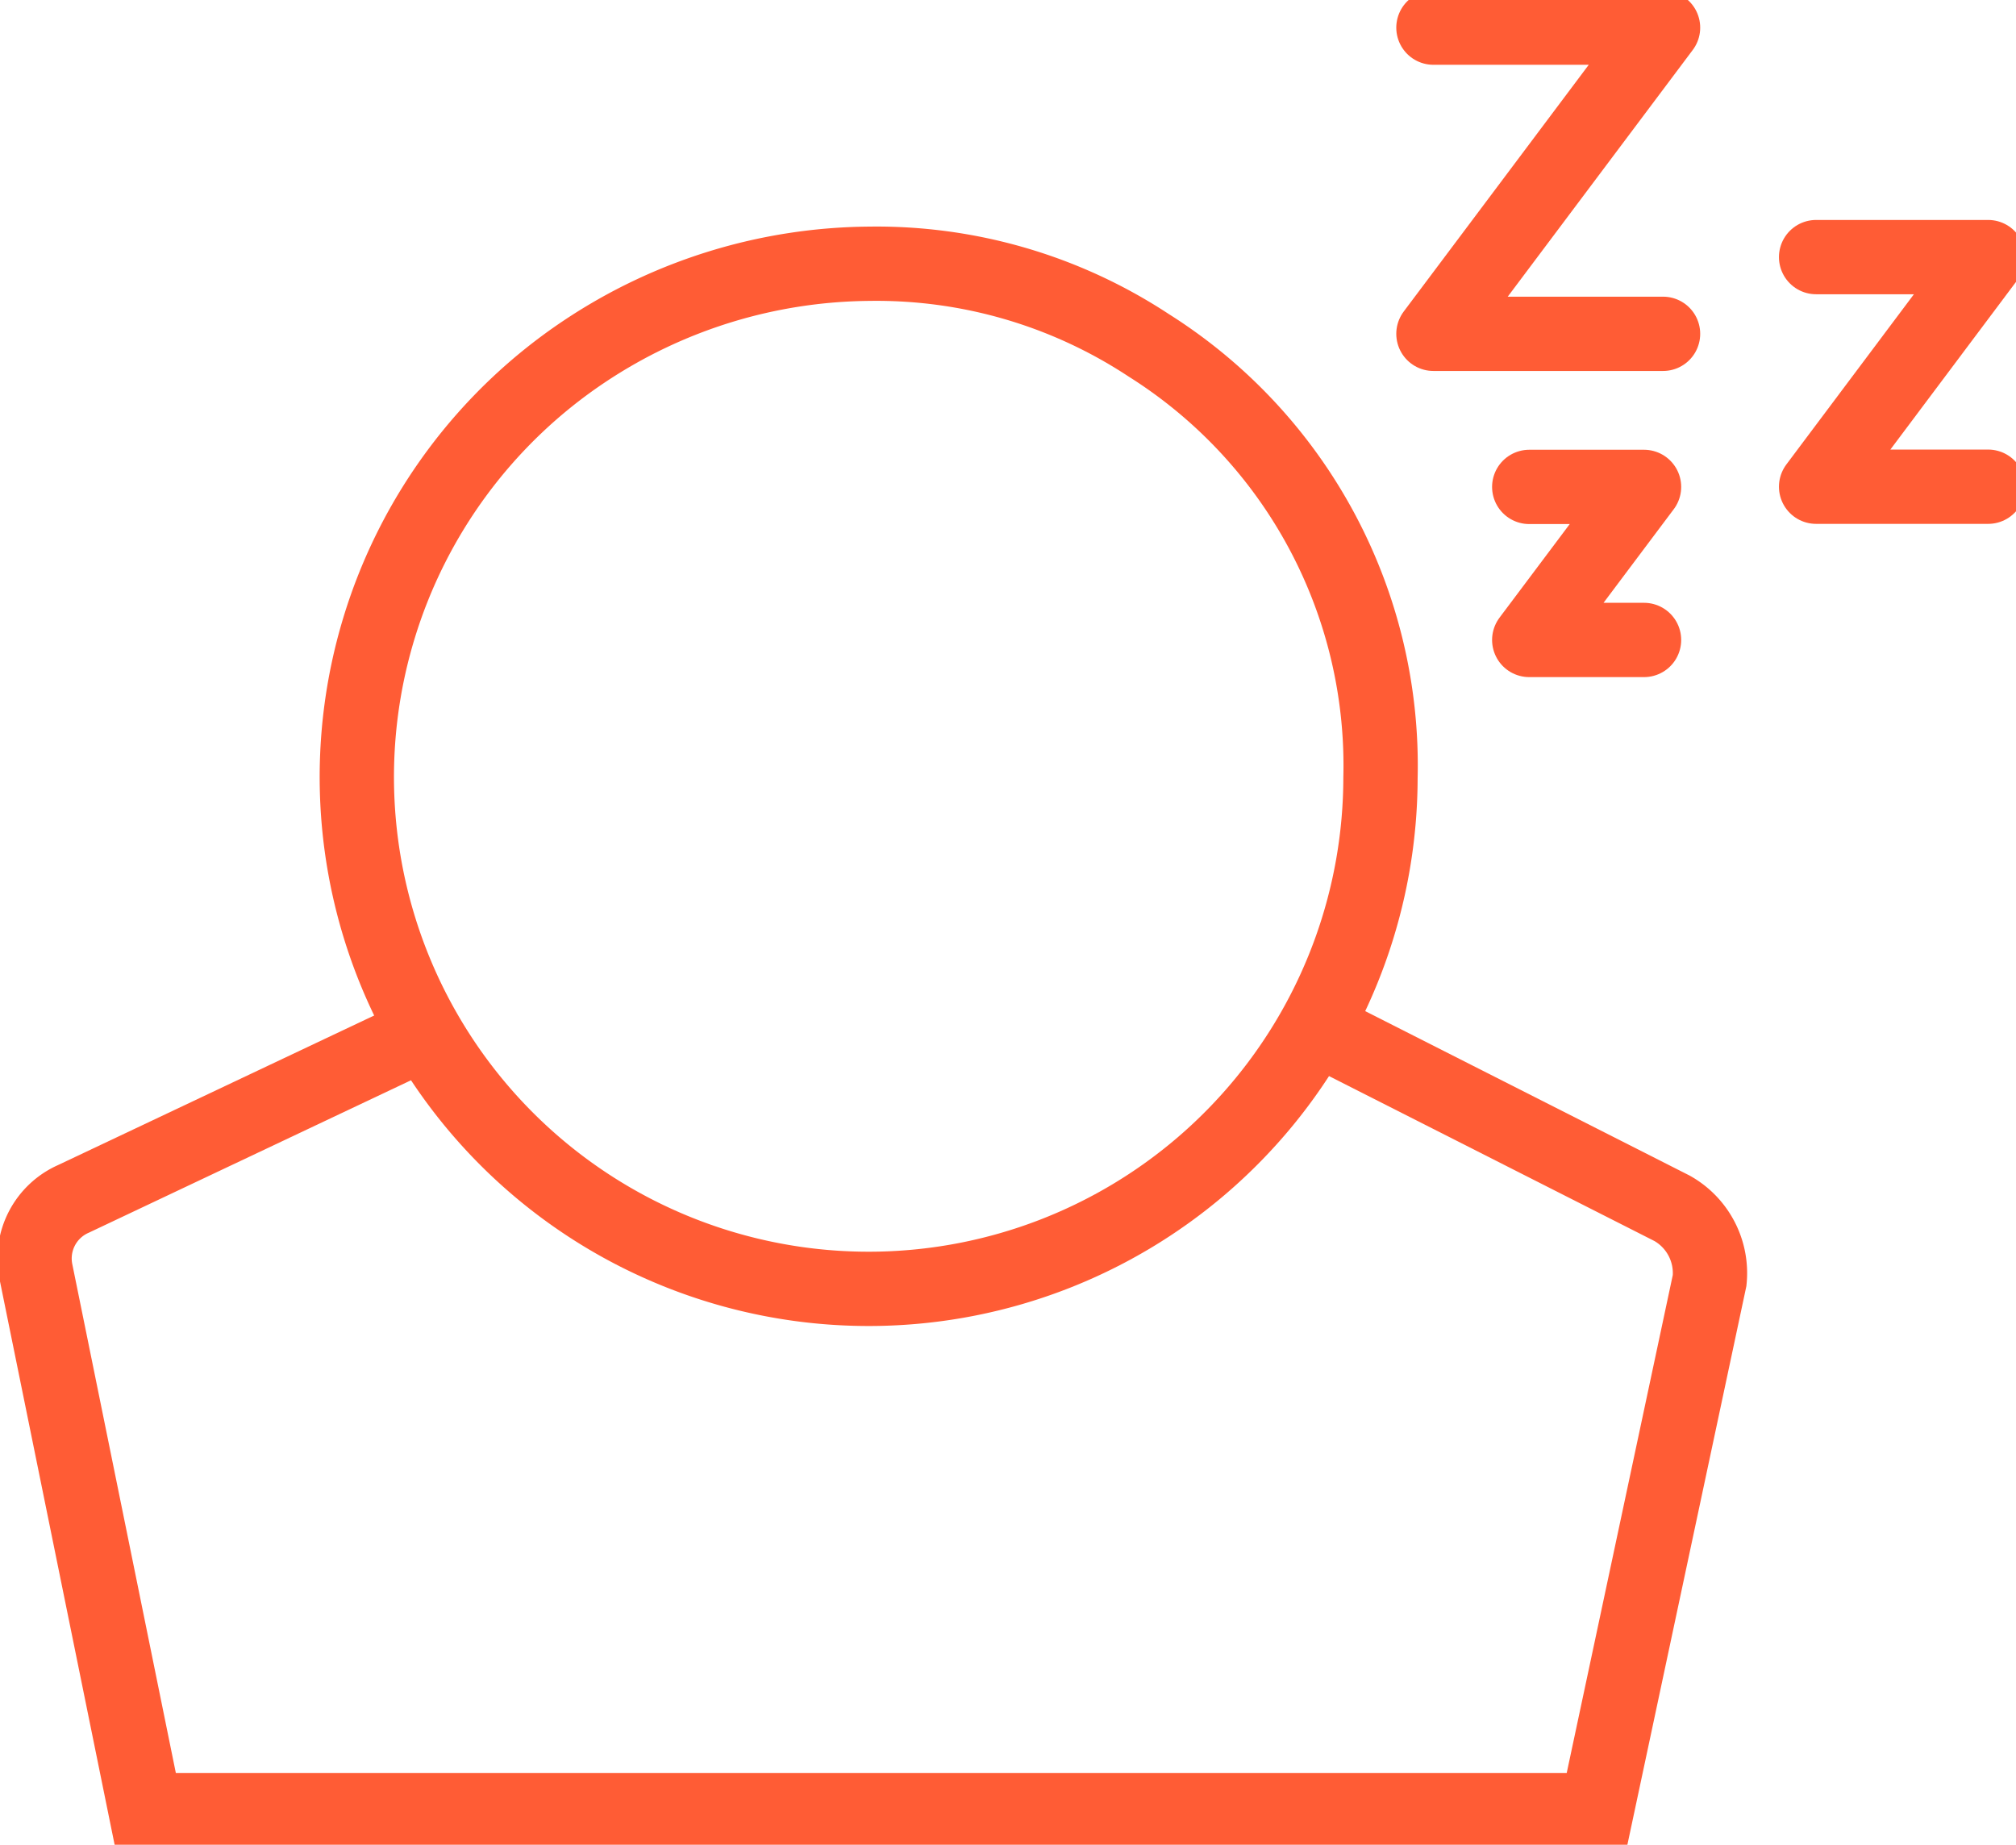
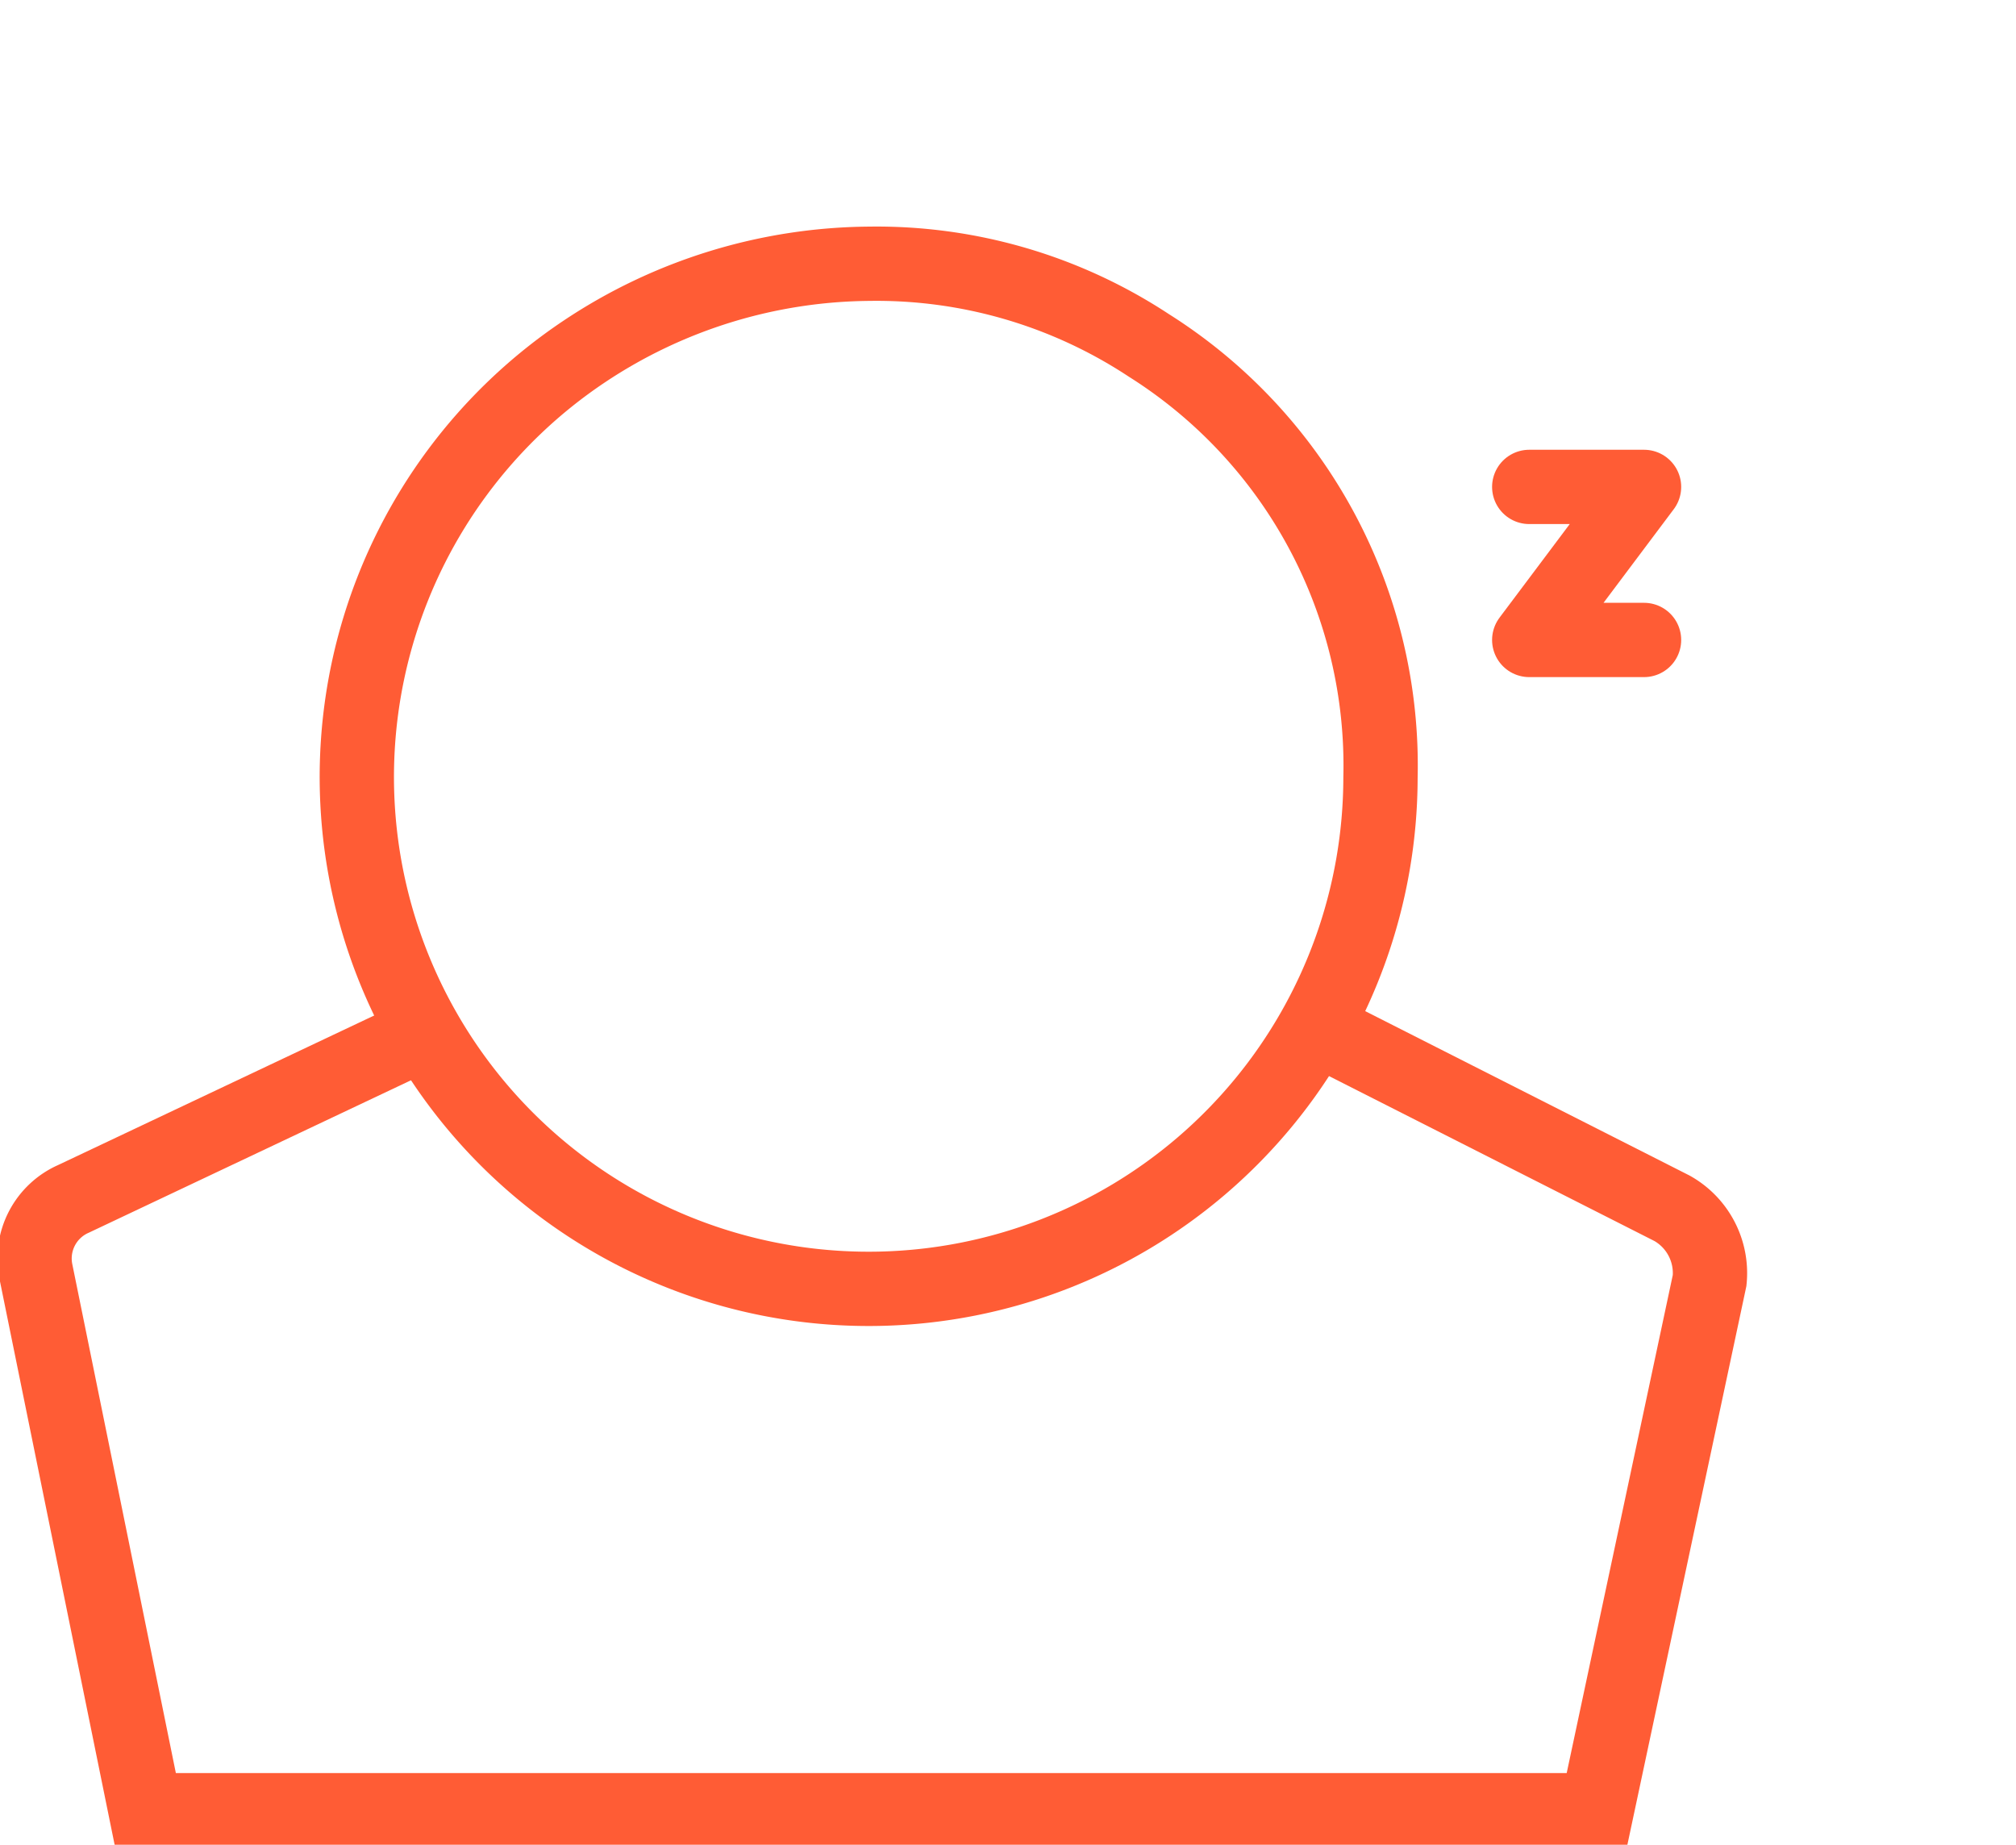
<svg xmlns="http://www.w3.org/2000/svg" id="ICON_AEs_tiredness" width="51.555" height="47.176" viewBox="0 0 51.555 47.176">
  <defs>
    <clipPath id="clip-path">
      <rect id="Rectangle_1127" data-name="Rectangle 1127" width="51.555" height="47.176" fill="none" stroke="#707070" stroke-width="1.7" />
    </clipPath>
  </defs>
  <g id="Group_117740" data-name="Group 117740" clip-path="url(#clip-path)">
    <path id="Path_4912" data-name="Path 4912" d="M33.173,11.624a12.65,12.65,0,0,0-7.135-2.085,13.3,13.3,0,0,0-7.3,2.245,13.089,13.089,0,1,0,20.363,10.9A12.7,12.7,0,0,0,33.173,11.624Z" transform="translate(-3.798 -2.794)" fill="none" stroke="#ff5c35" stroke-linecap="round" stroke-linejoin="round" stroke-width="1.9" />
    <path id="Path_4913" data-name="Path 4913" d="M11.27,37.317,2.243,41.588a1.666,1.666,0,0,0-.962,1.844L4.087,57.221H41.2l2.886-13.549a1.9,1.9,0,0,0-.962-1.844l-8.9-4.511" transform="translate(-0.366 -10.928)" fill="none" stroke="#ff5c35" stroke-miterlimit="10" stroke-width="1.9" />
-     <path id="Path_4914" data-name="Path 4914" d="M51.837,1h5.872L51.837,8.83h5.872" transform="translate(-15.18 -0.293)" fill="none" stroke="#ff5c35" stroke-linecap="round" stroke-linejoin="round" stroke-width="1.9" />
    <path id="Path_4915" data-name="Path 4915" d="M55.3,17.608h2.936L55.3,21.522h2.936" transform="translate(-16.193 -5.156)" fill="none" stroke="#ff5c35" stroke-linecap="round" stroke-linejoin="round" stroke-width="1.9" />
-     <path id="Path_4916" data-name="Path 4916" d="M65.676,9.3h4.4l-4.4,5.872h4.4" transform="translate(-19.233 -2.725)" fill="none" stroke="#ff5c35" stroke-linecap="round" stroke-linejoin="round" stroke-width="1.9" />
  </g>
</svg>